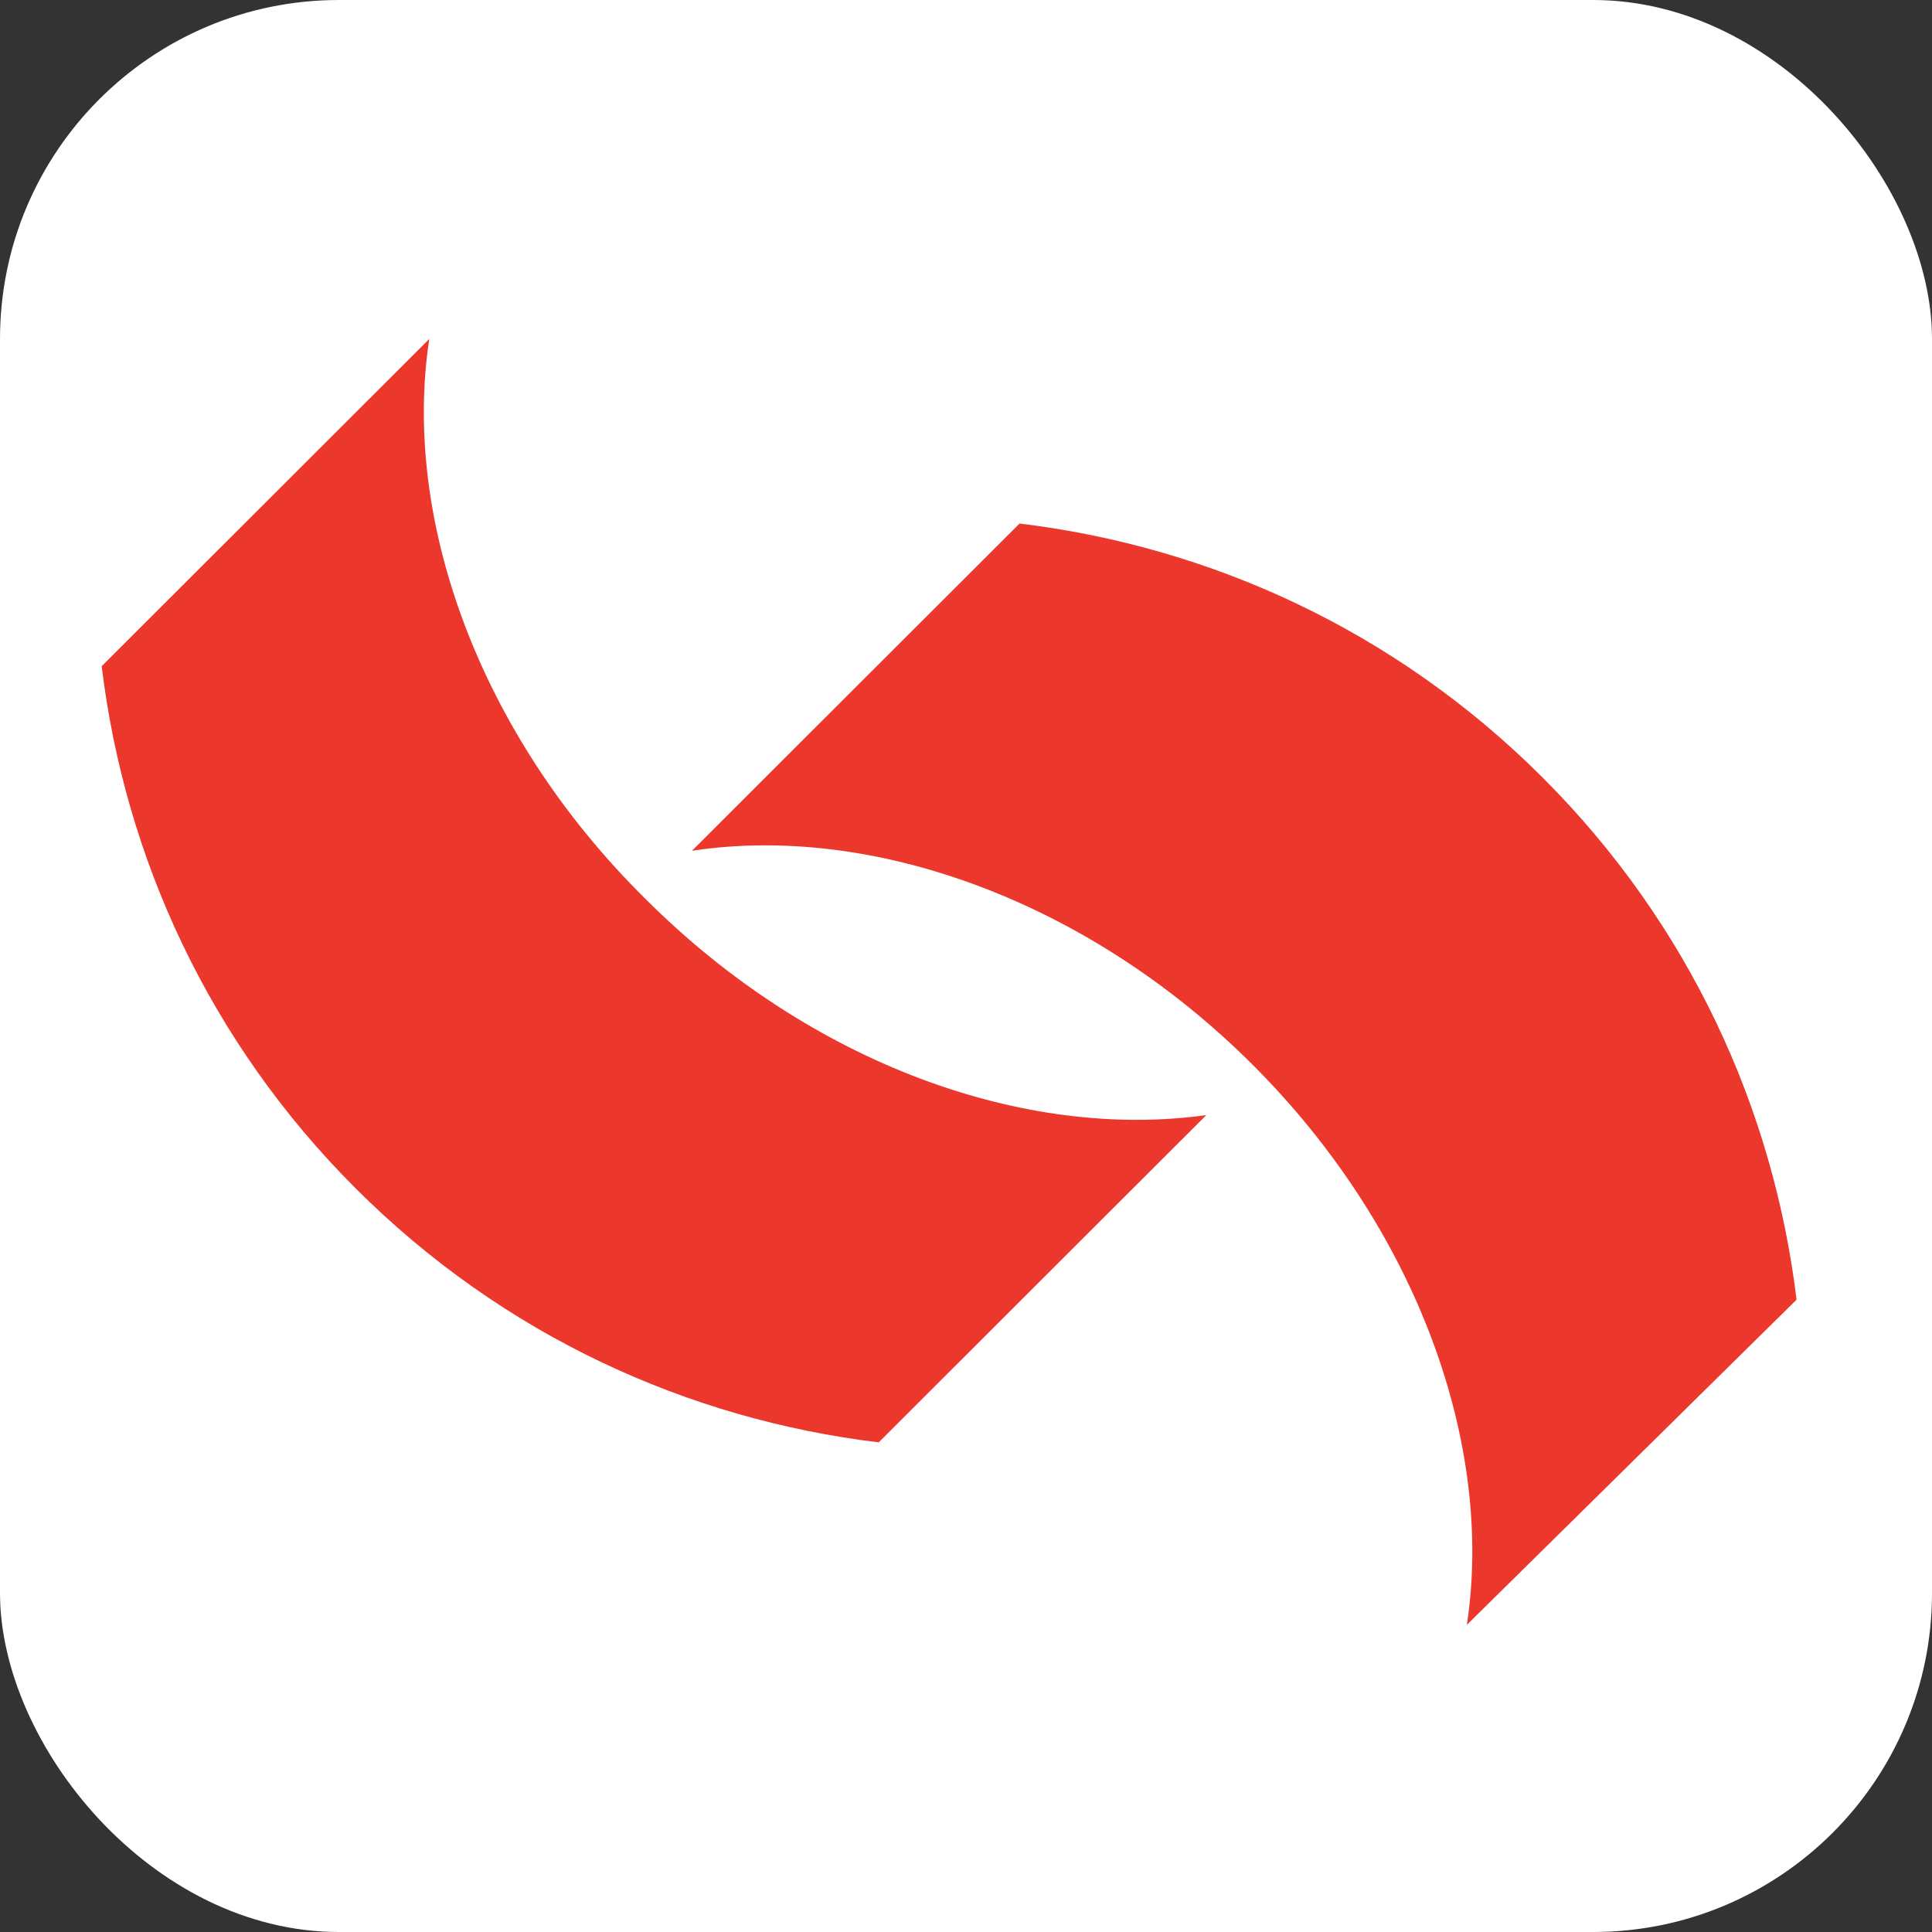
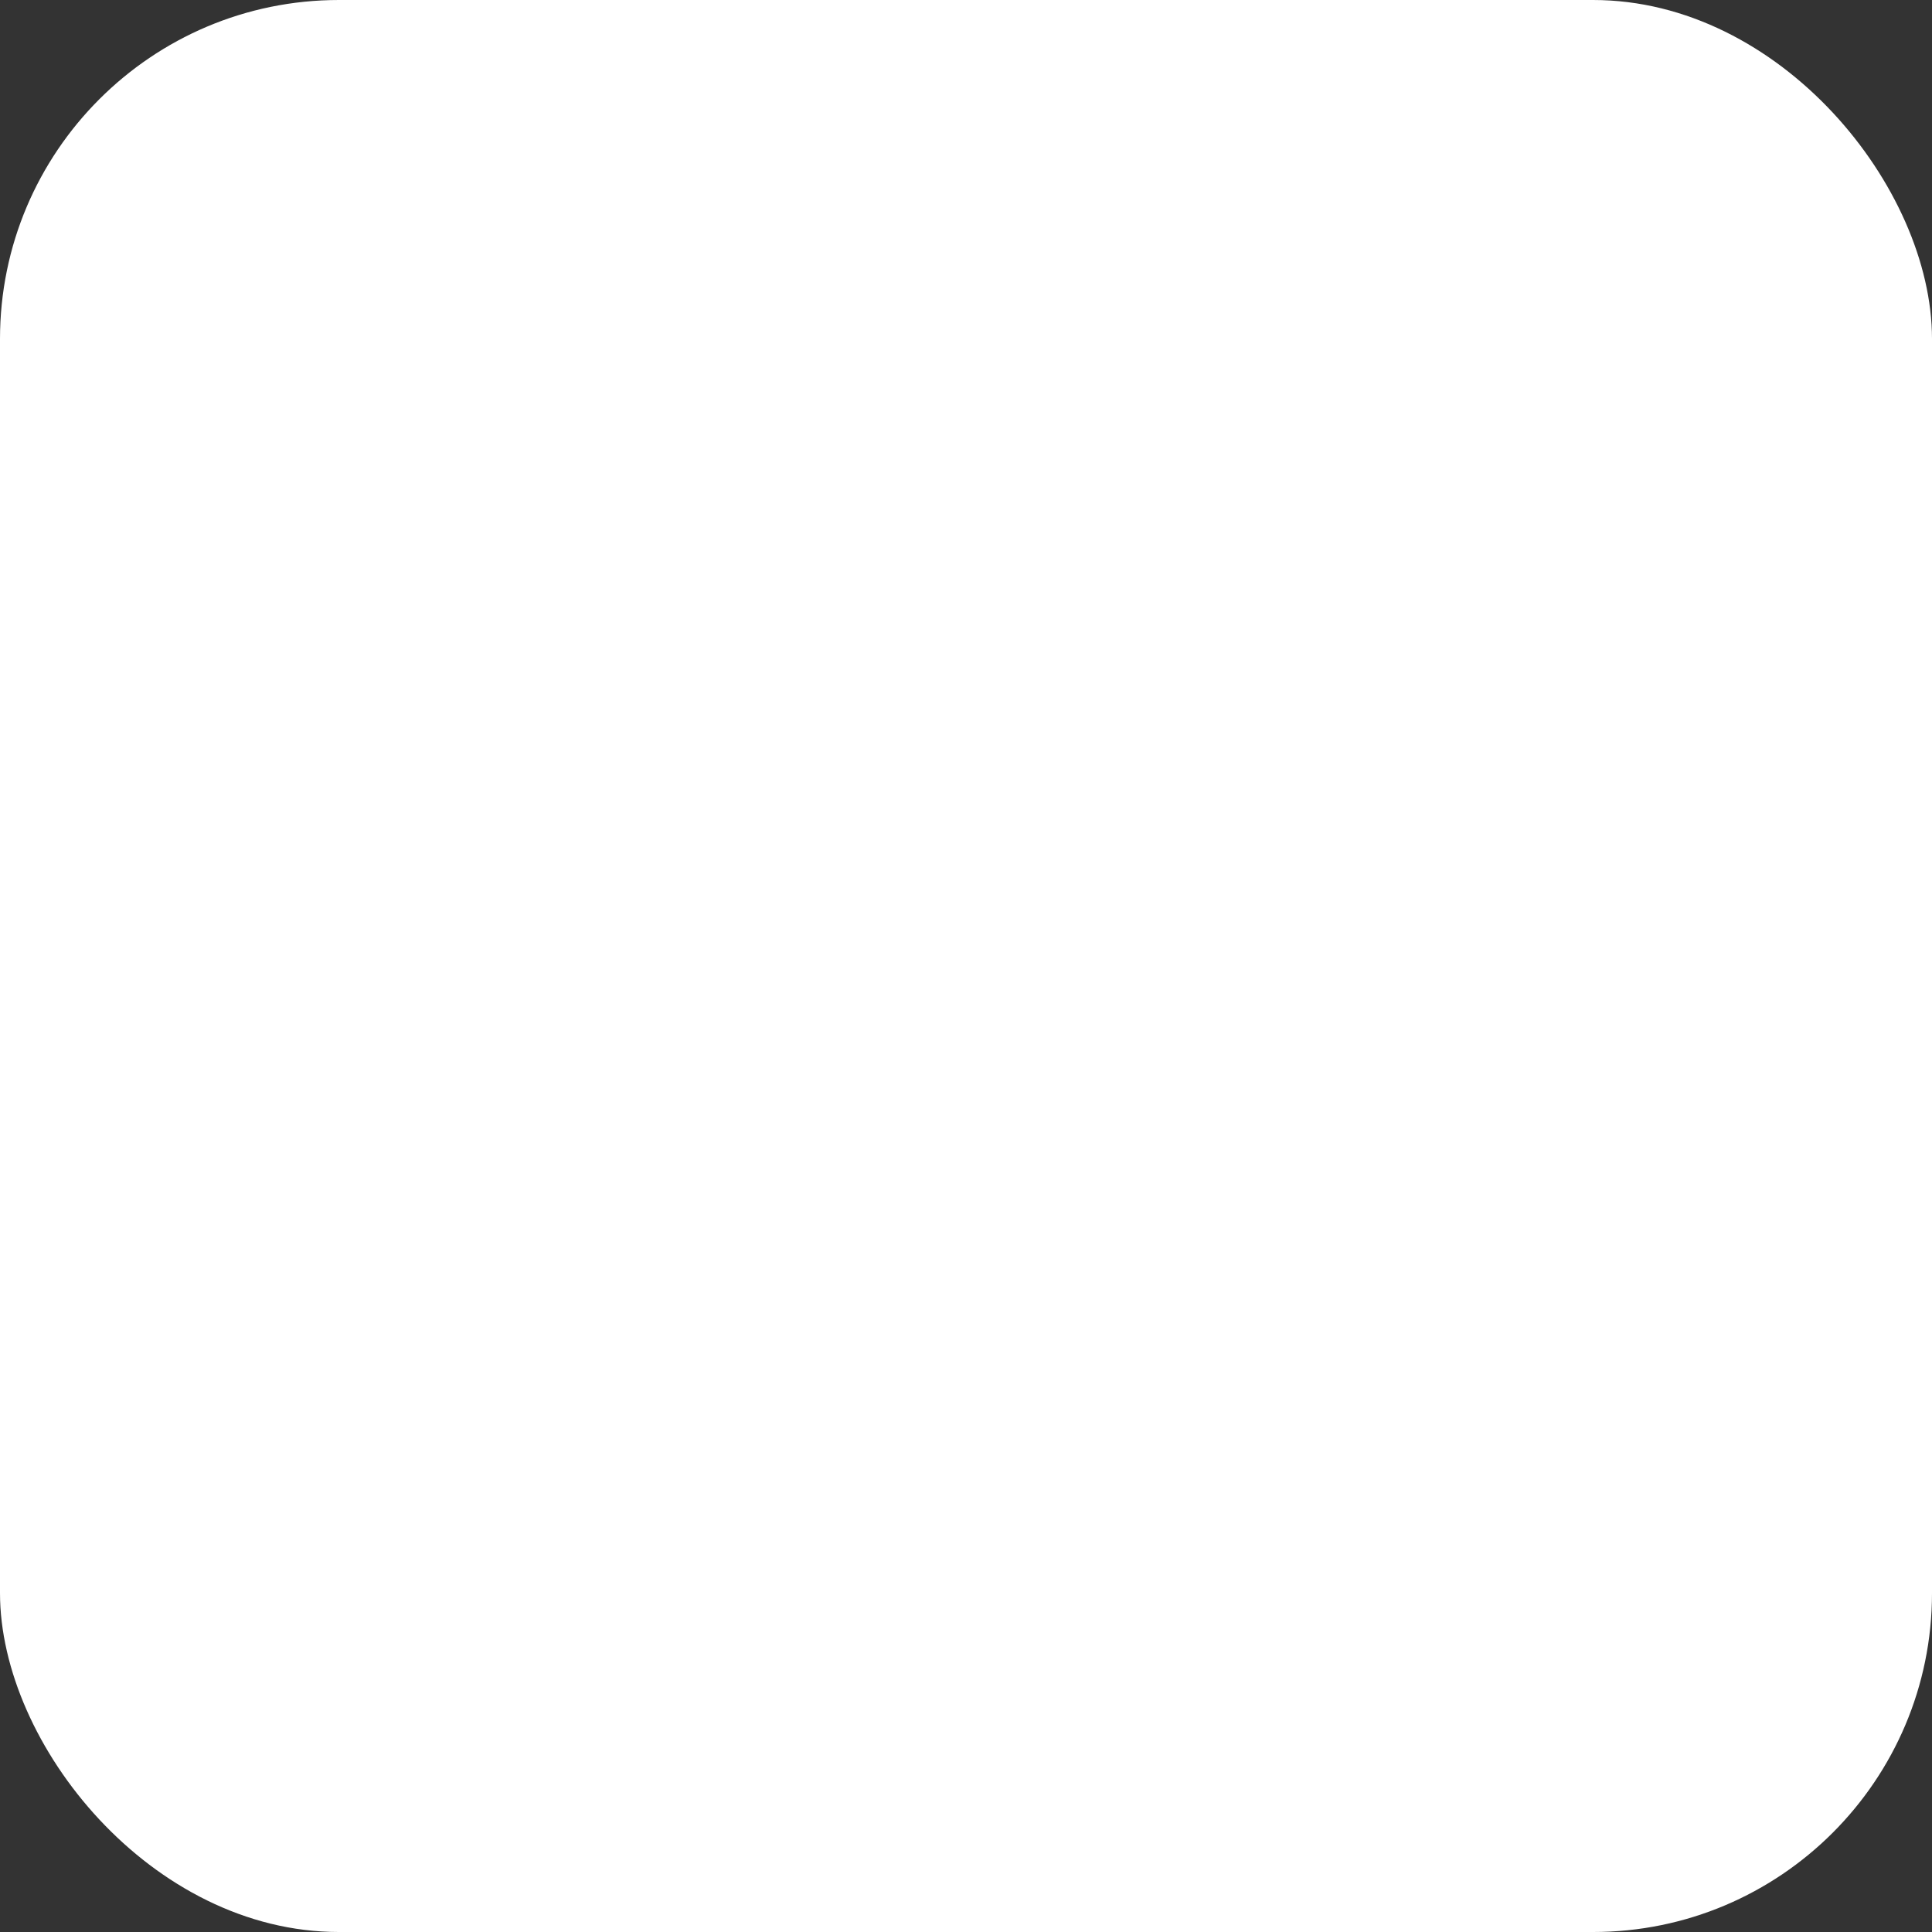
<svg xmlns="http://www.w3.org/2000/svg" width="57" height="57" fill="none">
  <rect width="100%" height="100%" fill="#333333" stroke="none" />
  <rect width="57" height="57" fill="#fff" rx="10" />
  <g fill="#EB372C" clip-path="url(#a)">
-     <path d="M19.047 26.524C14.091 21.635 11.86 15.261 12.665 10L3 19.655c.682 5.632 3.16 11.078 7.497 15.41 4.337 4.332 9.79 6.808 15.427 7.489l9.666-9.655c-5.329.743-11.648-1.485-16.543-6.375Z" />
-     <path d="M53.004 38.345c-.682-5.632-3.16-11.078-7.497-15.41-4.337-4.332-9.79-6.808-15.427-7.489l-9.666 9.655c5.266-.804 11.648 1.424 16.543 6.313 4.895 4.889 7.125 11.264 6.32 16.524l9.727-9.593Z" />
-   </g>
+     </g>
  <defs>
    <clipPath id="a">
-       <path fill="#fff" d="M3 10h50v38H3z" />
-     </clipPath>
+       </clipPath>
  </defs>
</svg>